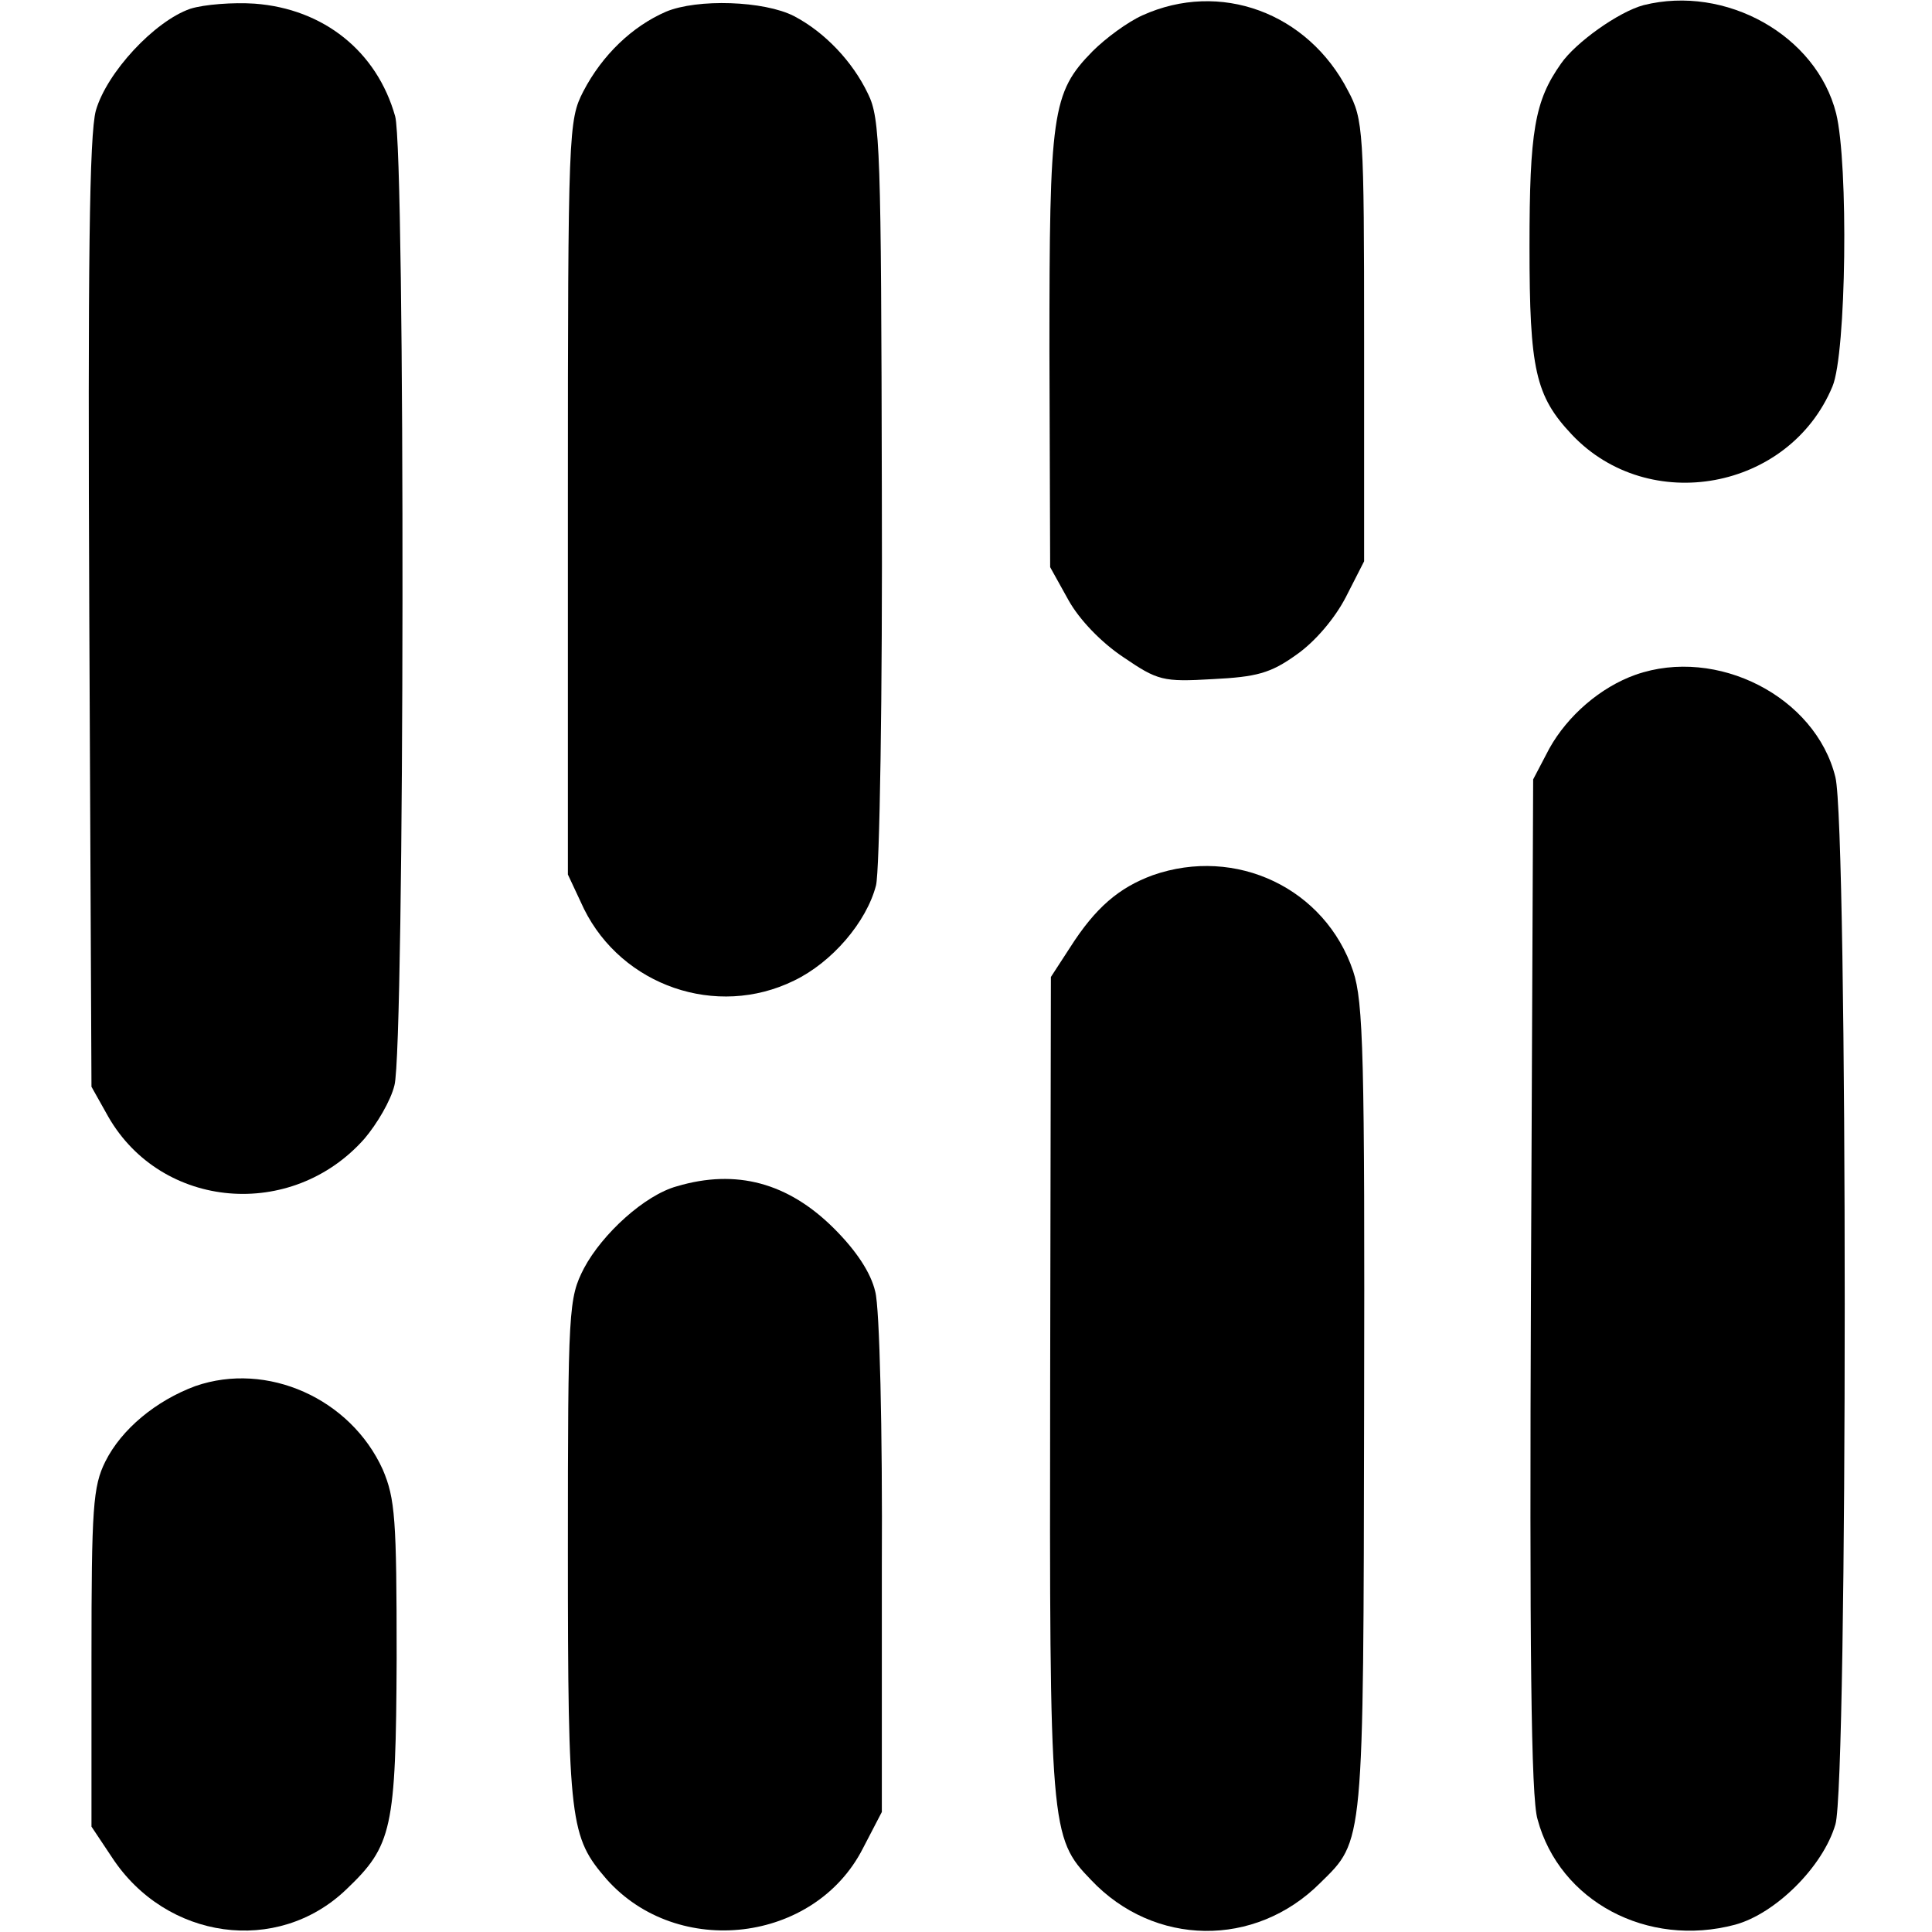
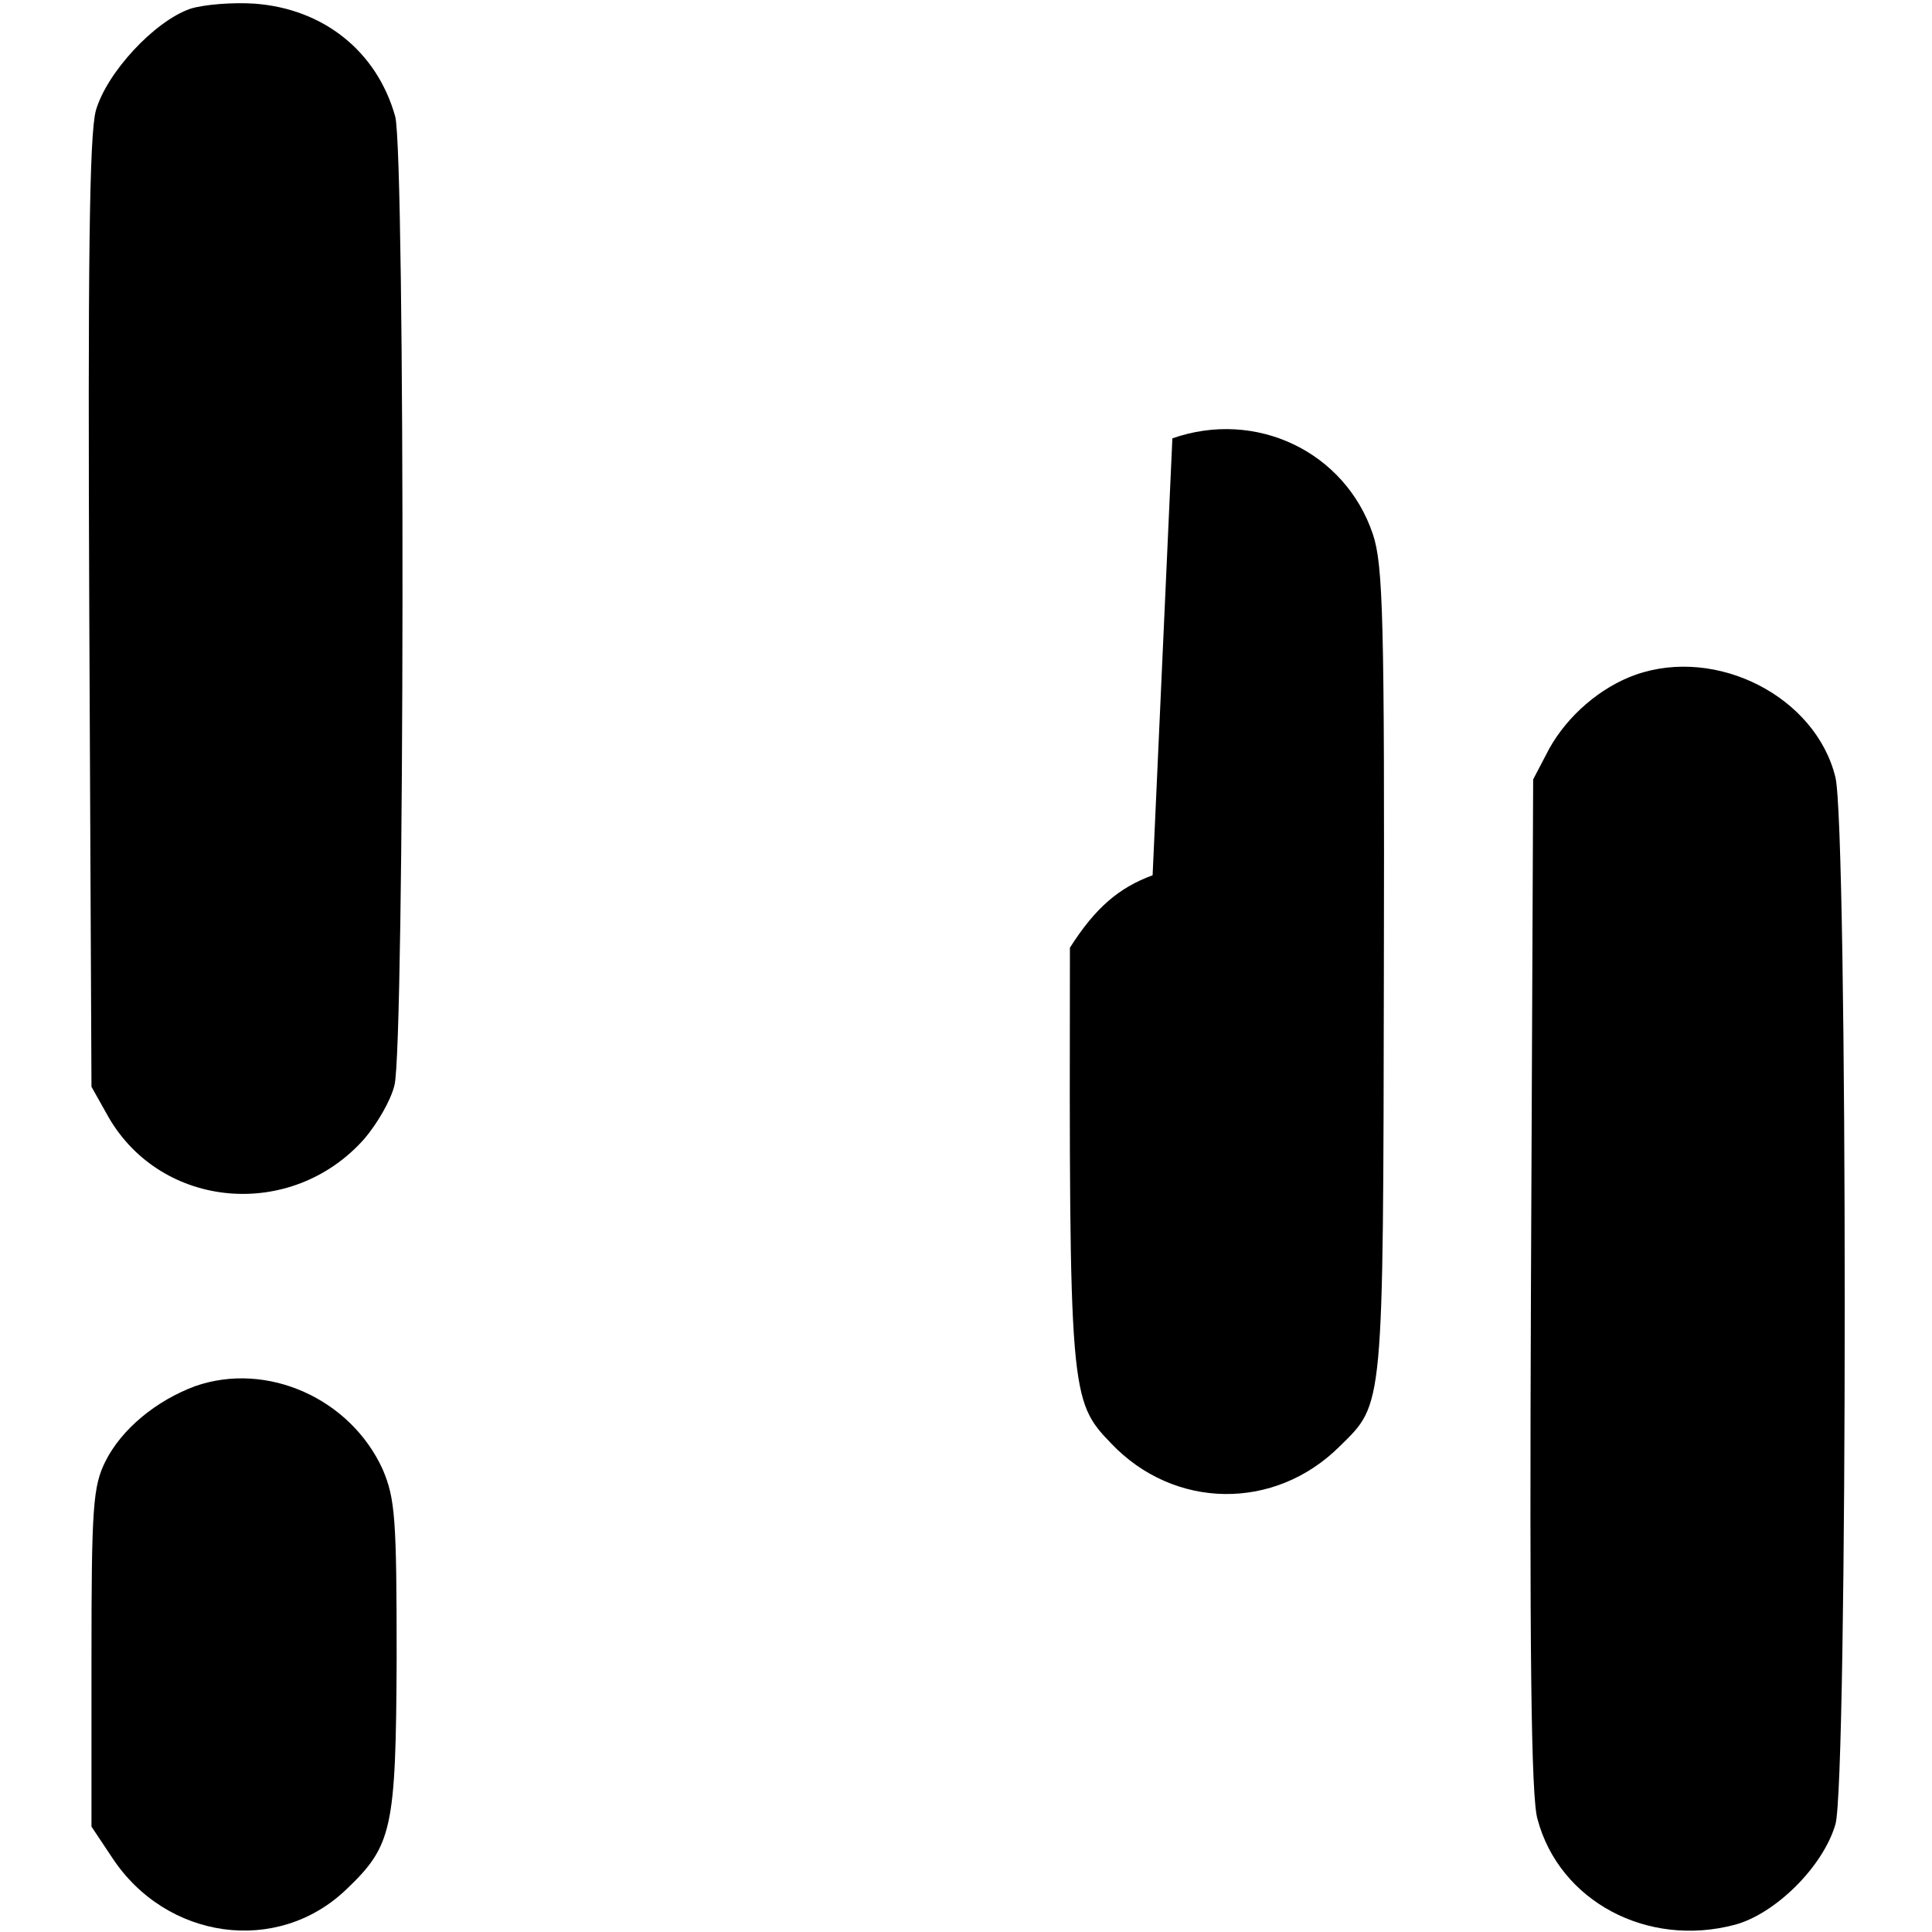
<svg xmlns="http://www.w3.org/2000/svg" version="1.0" width="264pt" height="264pt" viewBox="0 0 264 264" preserveAspectRatio="xMidYMid meet">
  <g transform="translate(0,264) scale(0.1,-0.1)" fill="#000000" stroke="none">
    <path d="M260 2628 c-49 -17 -114 -87 -129 -139 -9 -33 -11 -210 -9 -689 l3 -645 23 -41 c73 -127 251 -142 350 -30 17 20 36 52 41 73 14 51 15 1274 1 1324 -25 89 -98 147 -192 154 -29 2 -69 -1 -88 -7z" />
-     <path d="M910 2624 c-46 -20 -87 -59 -113 -109 -20 -39 -21 -53 -21 -555 l0 -515 22 -47 c52 -105 181 -150 287 -98 52 25 99 80 112 130 5 19 9 262 8 540 -1 465 -2 508 -19 542 -21 44 -59 84 -101 106 -41 21 -132 24 -175 6z" />
-     <path d="M1561 2619 c-20 -9 -50 -31 -68 -49 -56 -57 -59 -84 -59 -410 l1 -295 25 -45 c15 -27 45 -58 75 -78 47 -32 54 -34 122 -30 60 3 79 8 114 33 26 18 53 50 68 79 l25 49 0 301 c0 287 -1 303 -22 342 -55 107 -175 151 -281 103z" />
-     <path d="M2246 2633 c-34 -9 -93 -51 -113 -80 -36 -51 -43 -92 -43 -250 0 -168 8 -204 58 -257 105 -111 297 -76 356 66 19 45 22 304 5 373 -27 107 -151 176 -263 148z" />
    <path d="M2235 1718 c-48 -17 -93 -56 -118 -101 l-22 -42 -3 -690 c-2 -495 0 -702 9 -731 30 -112 150 -176 270 -144 55 15 120 79 137 137 17 56 17 1363 0 1431 -27 110 -162 179 -273 140z" />
-     <path d="M1575 1444 c-46 -17 -78 -44 -113 -99 l-26 -40 -1 -557 c-1 -609 0 -619 56 -677 86 -91 224 -93 313 -4 60 59 59 47 60 648 1 482 -1 556 -15 598 -38 113 -160 171 -274 131z" />
-     <path d="M925 1019 c-44 -12 -102 -65 -127 -112 -21 -41 -22 -54 -22 -387 0 -372 3 -390 53 -448 97 -109 284 -87 350 42 l26 50 0 335 c1 186 -3 354 -9 376 -6 26 -26 56 -56 86 -63 63 -134 82 -215 58z" />
+     <path d="M1575 1444 c-46 -17 -78 -44 -113 -99 c-1 -609 0 -619 56 -677 86 -91 224 -93 313 -4 60 59 59 47 60 648 1 482 -1 556 -15 598 -38 113 -160 171 -274 131z" />
    <path d="M267 746 c-54 -20 -101 -59 -123 -103 -17 -34 -19 -63 -19 -269 l0 -230 28 -42 c74 -113 226 -134 320 -44 63 60 68 82 69 316 0 191 -2 218 -19 258 -44 97 -158 148 -256 114z" />
  </g>
</svg>